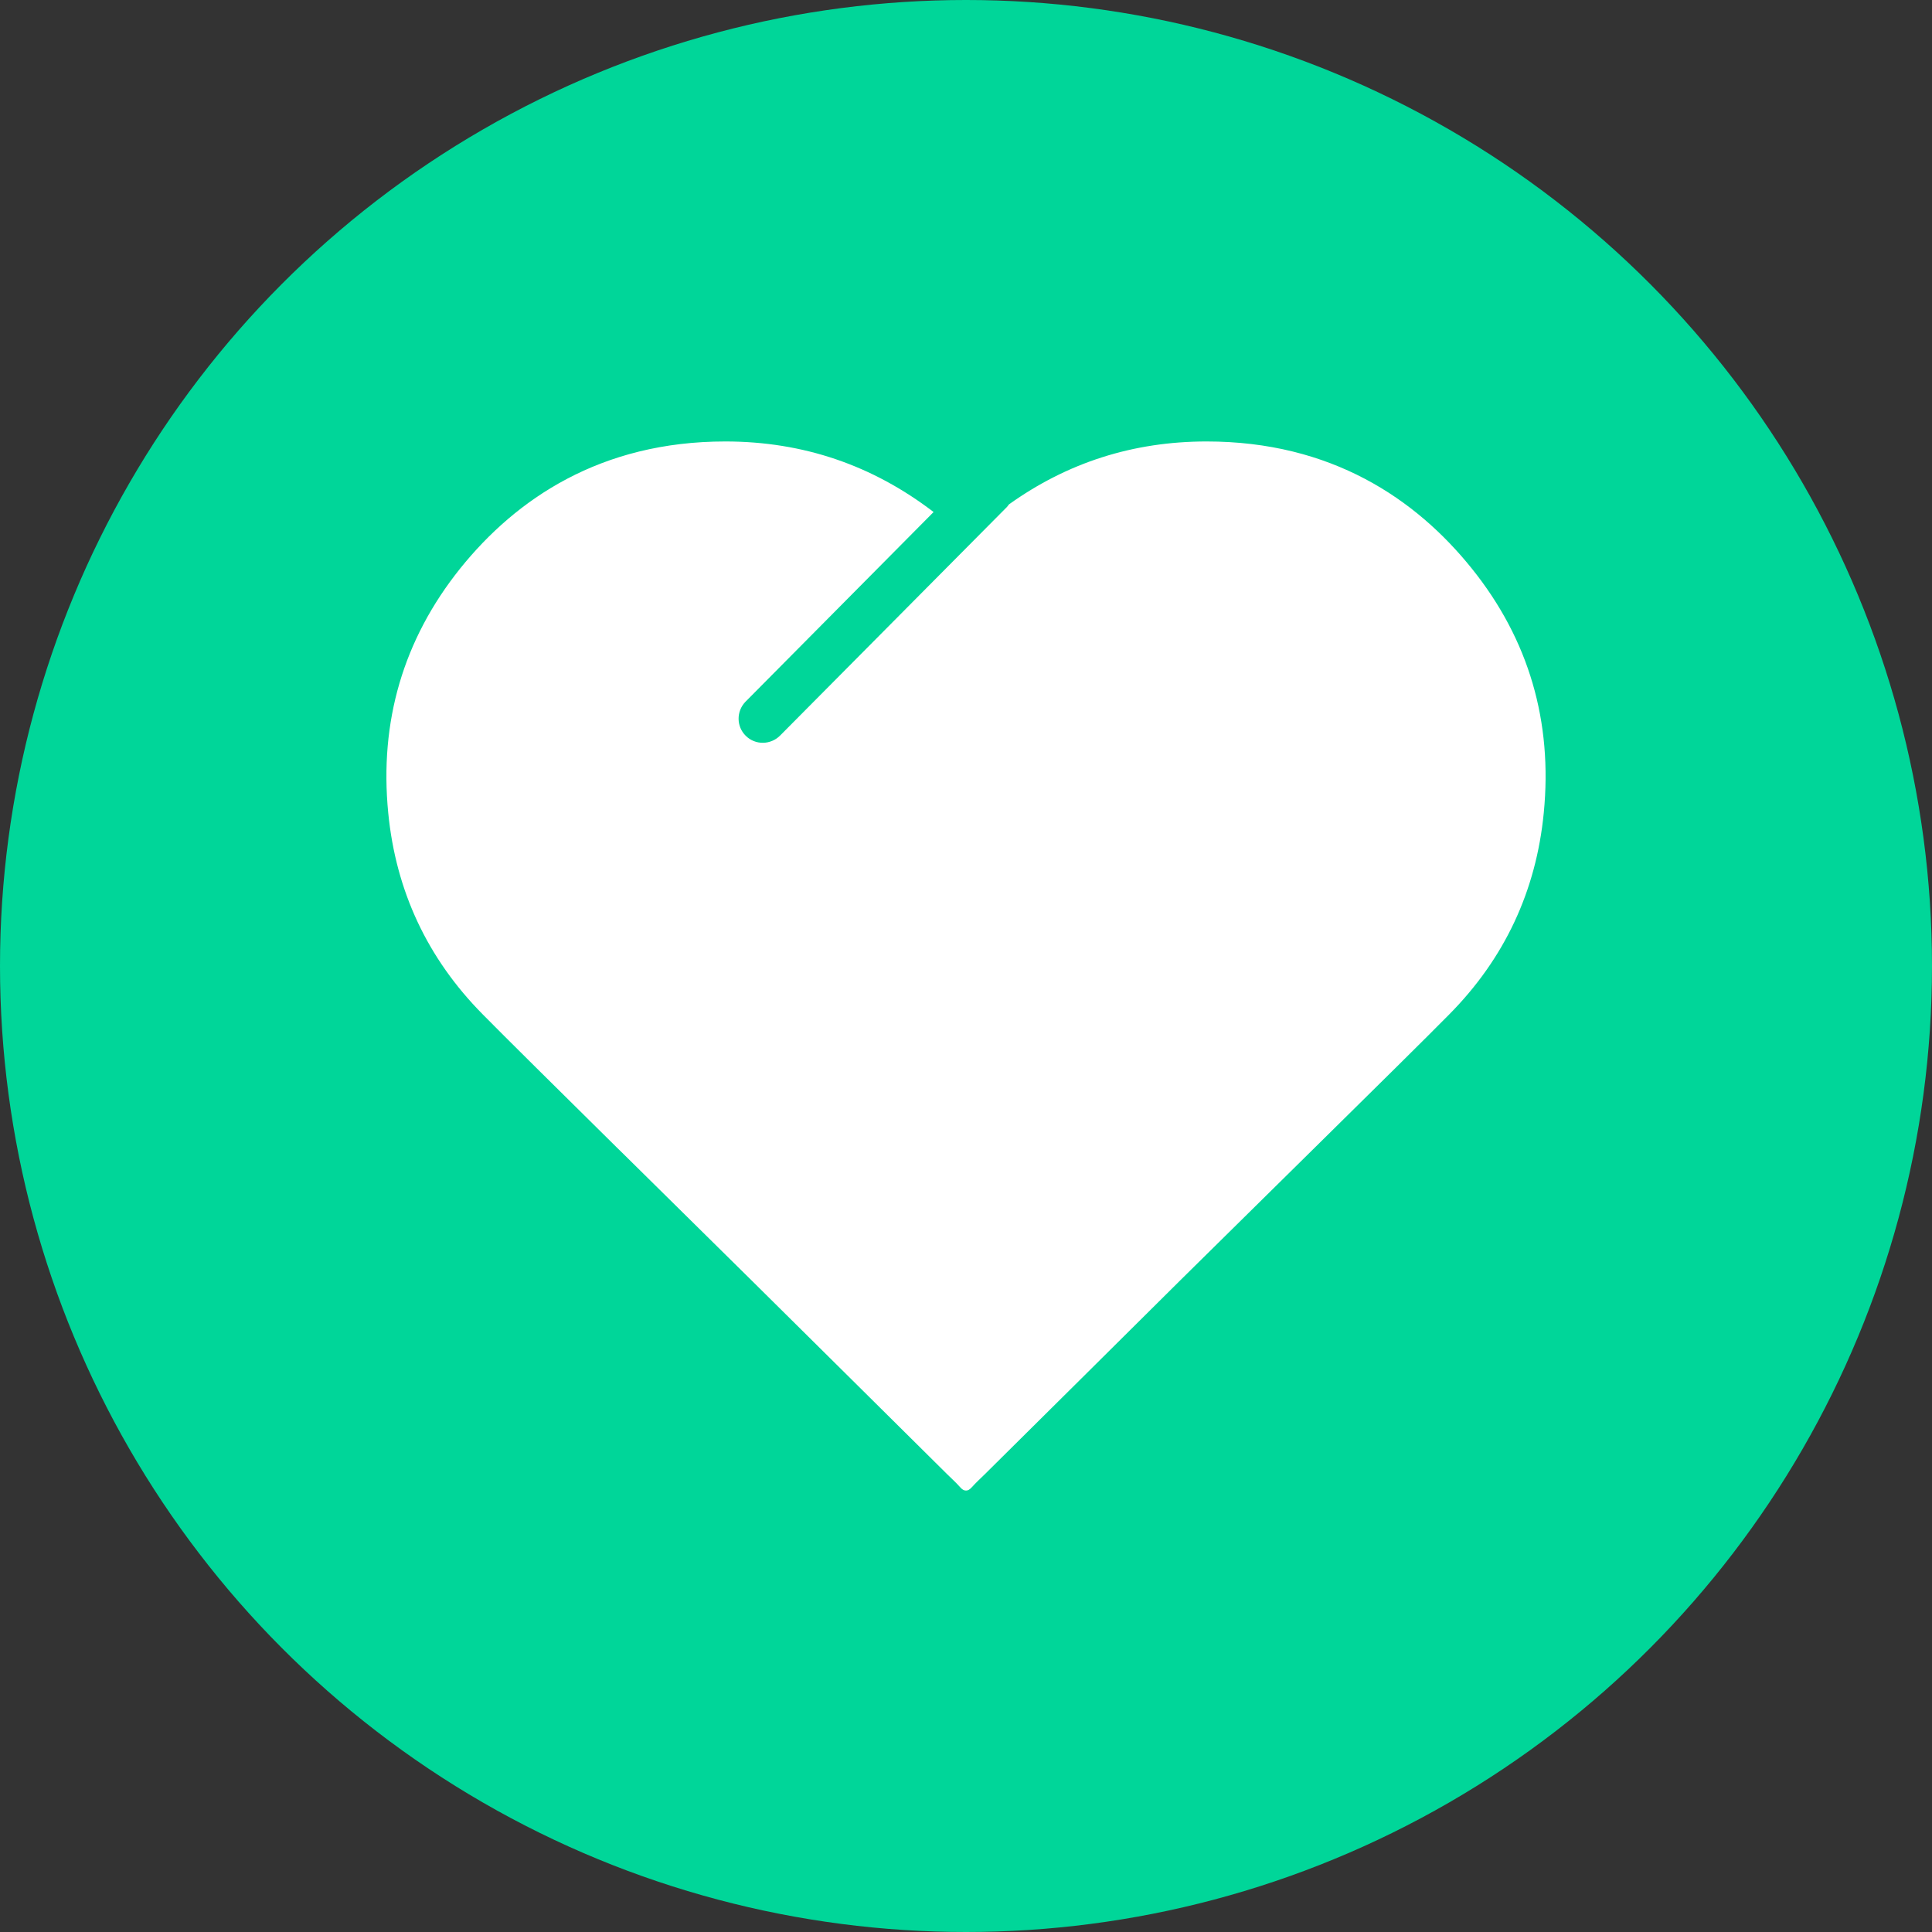
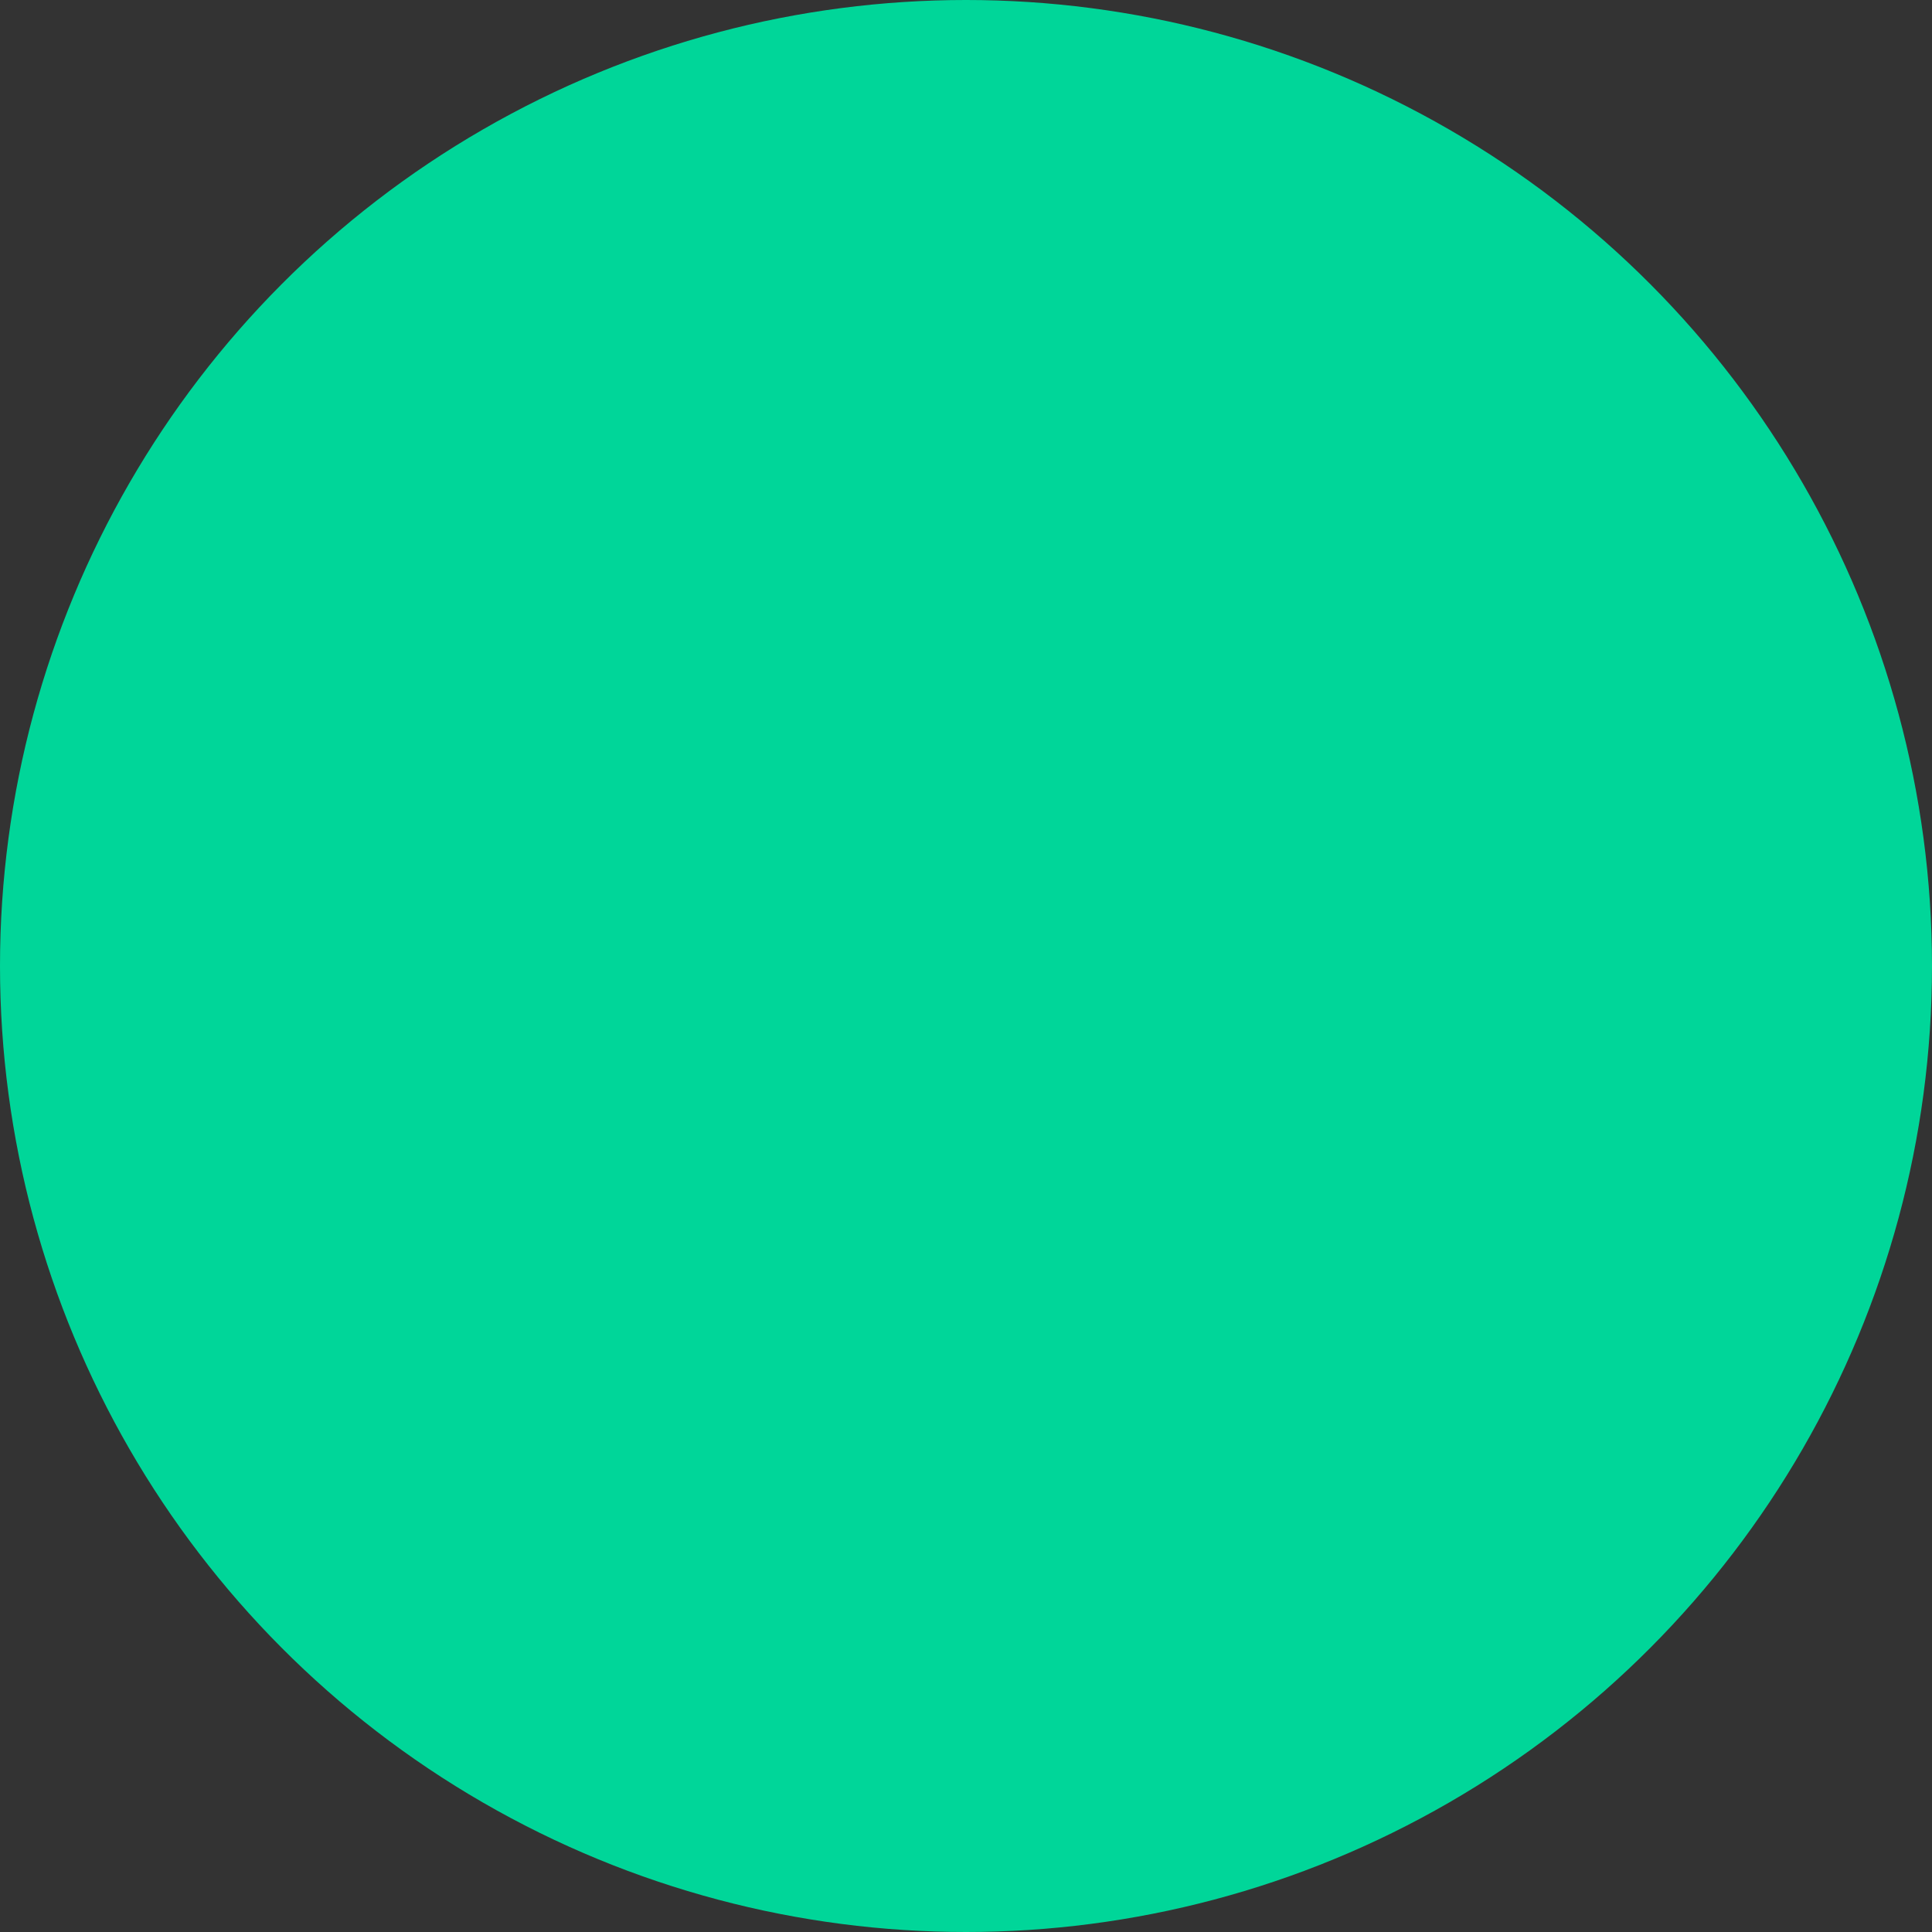
<svg xmlns="http://www.w3.org/2000/svg" width="40px" height="40px" viewBox="0 0 40 40" version="1.1">
  <rect x="0" y="0" width="40" height="40" fill="#333333" stroke="none" />
  <title>Icon</title>
  <g id="Page-1" stroke="none" stroke-width="1" fill="none" fill-rule="evenodd">
    <g id="Group-14" transform="translate(-359, 140) rotate(-360) translate(359, -140)translate(-1575, -88)">
      <g id="flow-card-12" transform="translate(1567, 80)">
        <g id="bg-icon" transform="translate(0, 0)">
          <g id="Icon" transform="translate(8, 8)">
            <circle id="Oval" fill="#00D699" cx="20" cy="20" r="20" />
            <g transform="translate(8, 9.14)" fill="#FFFFFF" fill-rule="nonzero" id="SVG">
              <g>
-                 <path d="M16.982,0 C19.563,0 21.314,1.189 22.47,2.628 C23.657,4.104 24.147,5.806 23.962,7.69 C23.804,9.309 23.149,10.706 22.005,11.862 C21.587,12.287 20.413,13.446 19.23,14.612 L19.09,14.75 C17.998,15.826 16.925,16.885 16.444,17.36 C15.093,18.701 13.742,20.043 12.388,21.384 C12.298,21.472 12.205,21.557 12.123,21.649 C12.078,21.699 12.04,21.722 12,21.72 C11.96,21.722 11.92,21.699 11.877,21.649 C11.795,21.557 11.702,21.472 11.612,21.384 C10.258,20.043 8.907,18.701 7.553,17.362 C7.072,16.887 5.999,15.828 4.908,14.752 L4.768,14.615 C3.584,13.446 2.413,12.287 1.995,11.862 C0.851,10.706 0.196,9.309 0.038,7.69 C-0.147,5.806 0.346,4.104 1.529,2.628 C2.686,1.189 4.435,0 7.017,0 C8.634,0 10.068,0.495 11.329,1.461 L7.438,5.385 L7.43,5.393 C7.243,5.591 7.245,5.901 7.44,6.094 C7.636,6.289 7.953,6.286 8.149,6.091 L12.828,1.376 L12.836,1.369 C12.856,1.349 12.873,1.326 12.888,1.304 C14.095,0.44 15.458,0 16.982,0 L16.982,0 Z" id="Path" />
-               </g>
+                 </g>
            </g>
          </g>
        </g>
      </g>
    </g>
  </g>
</svg>